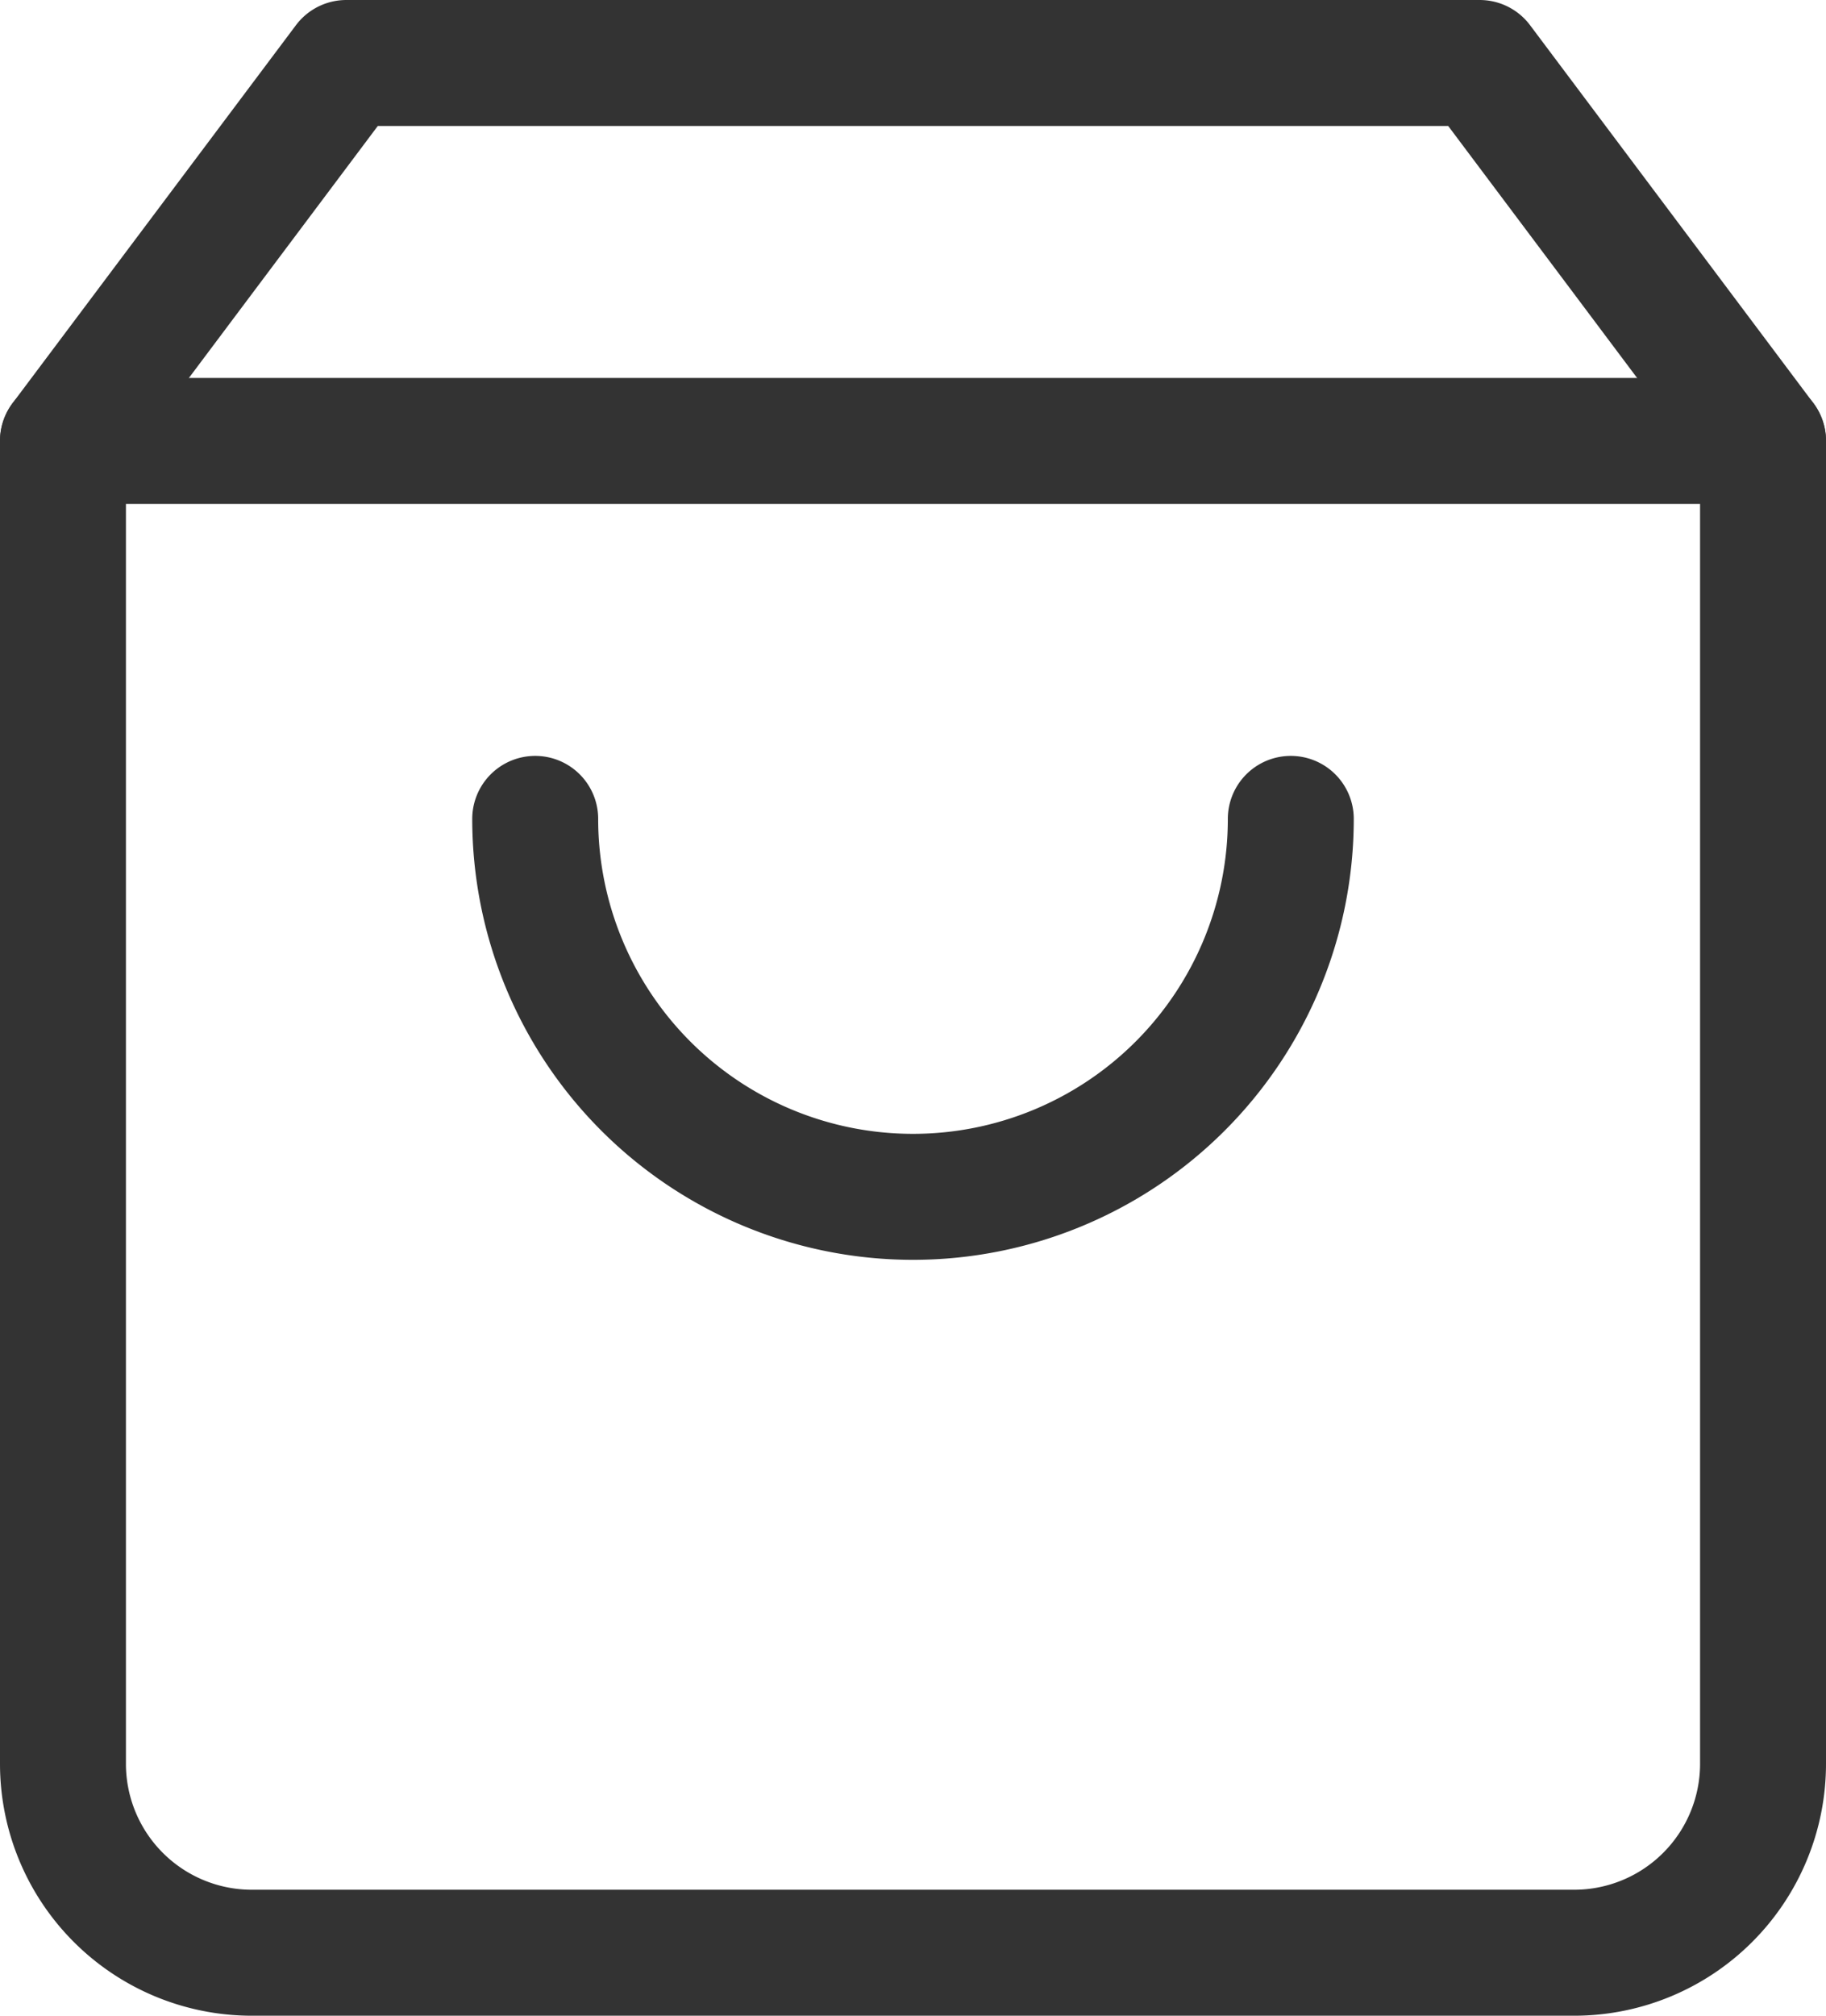
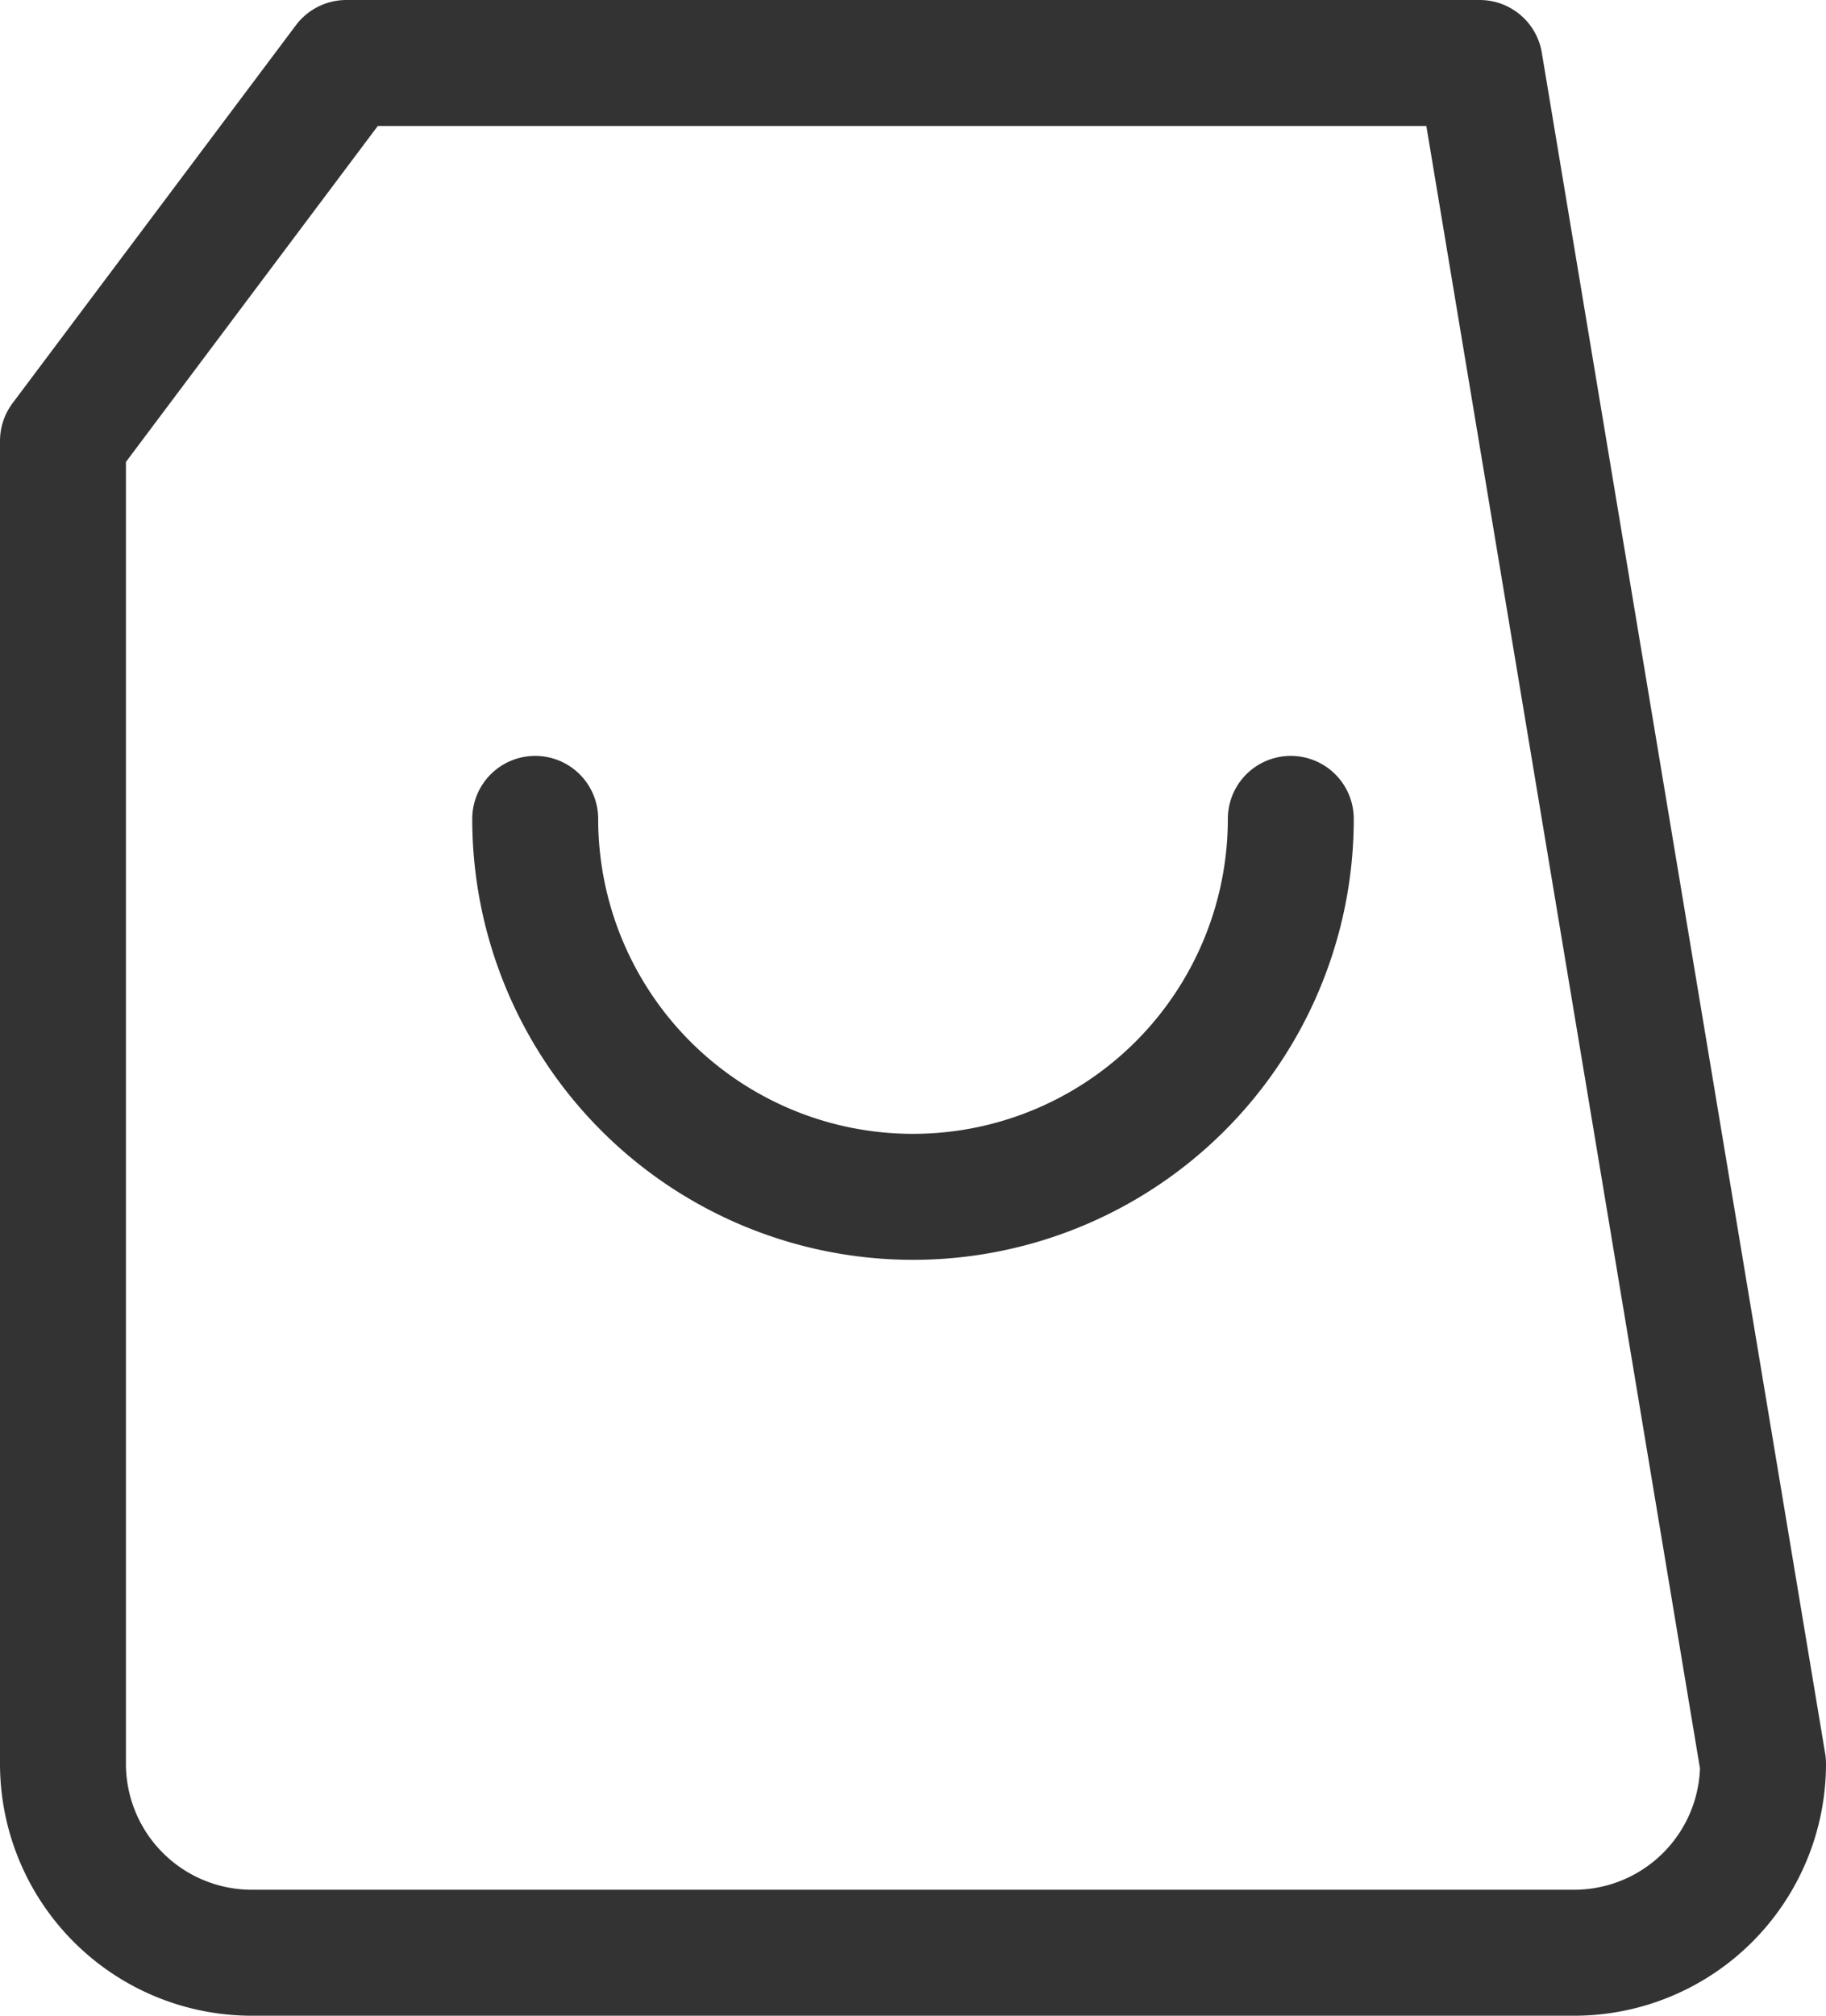
<svg xmlns="http://www.w3.org/2000/svg" xmlns:ns1="http://www.inkscape.org/namespaces/inkscape" xmlns:ns2="http://sodipodi.sourceforge.net/DTD/sodipodi-0.dtd" ns1:version="1.0 (4035a4fb49, 2020-05-01)" ns2:docname="basket.svg" id="svg857" version="1.1" viewBox="0 0 29 32" height="32" width="29">
  <defs id="defs861" />
  <ns2:namedview ns1:current-layer="Composant_408_1" ns1:window-maximized="1" ns1:window-y="-8" ns1:window-x="-8" ns1:cy="16" ns1:cx="22" ns1:zoom="15.681818" fit-margin-bottom="0" fit-margin-right="0" fit-margin-left="0" fit-margin-top="0" showgrid="false" id="namedview859" ns1:window-height="1017" ns1:window-width="1920" ns1:pageshadow="2" ns1:pageopacity="0" guidetolerance="10" gridtolerance="10" objecttolerance="10" borderopacity="1" bordercolor="#666666" pagecolor="#ffffff" />
  <g transform="translate(1,1)" data-name="Composant 408 – 1" id="Composant_408_1">
    <g data-name="Icon feather-shopping-bag" id="Icon_feather-shopping-bag">
-       <path stroke-width="2" stroke-linejoin="round" stroke-linecap="round" stroke="#333333" fill="none" transform="translate(-4.5,-3)" d="M 9,3 4.5,9 v 21 a 3,3 0 0 0 3,3 h 21 a 3,3 0 0 0 3,-3 V 9 L 27,3 Z" data-name="Tracé 9" id="Tracé_9" />
-       <path stroke-width="2" stroke-linejoin="round" stroke-linecap="round" stroke="#333333" fill="none" transform="translate(-4.5,-3)" d="m 4.5,9 h 27" data-name="Tracé 10" id="Tracé_10" />
+       <path stroke-width="2" stroke-linejoin="round" stroke-linecap="round" stroke="#333333" fill="none" transform="translate(-4.5,-3)" d="M 9,3 4.5,9 v 21 a 3,3 0 0 0 3,3 h 21 a 3,3 0 0 0 3,-3 L 27,3 Z" data-name="Tracé 9" id="Tracé_9" />
      <path stroke-width="2" stroke-linejoin="round" stroke-linecap="round" stroke="#333333" fill="none" transform="translate(-4.5,-3)" d="M 24,15 A 6,6 0 0 1 12,15" data-name="Tracé 11" id="Tracé_11" />
    </g>
  </g>
</svg>